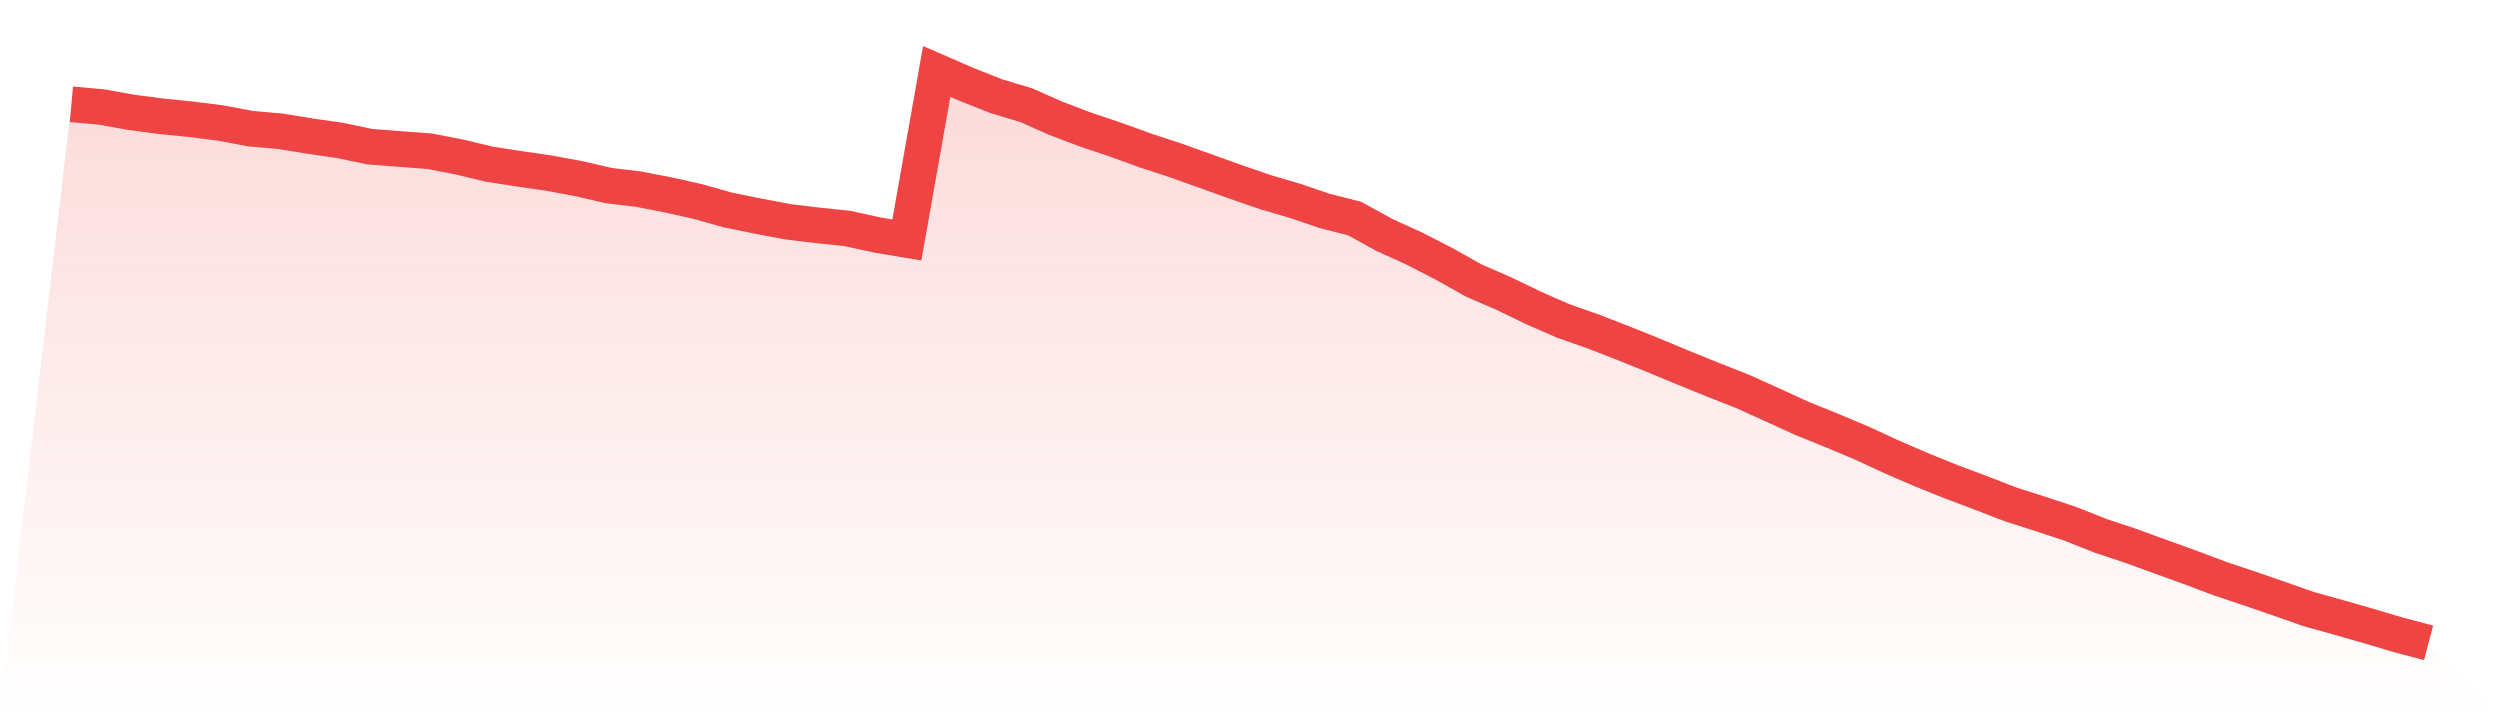
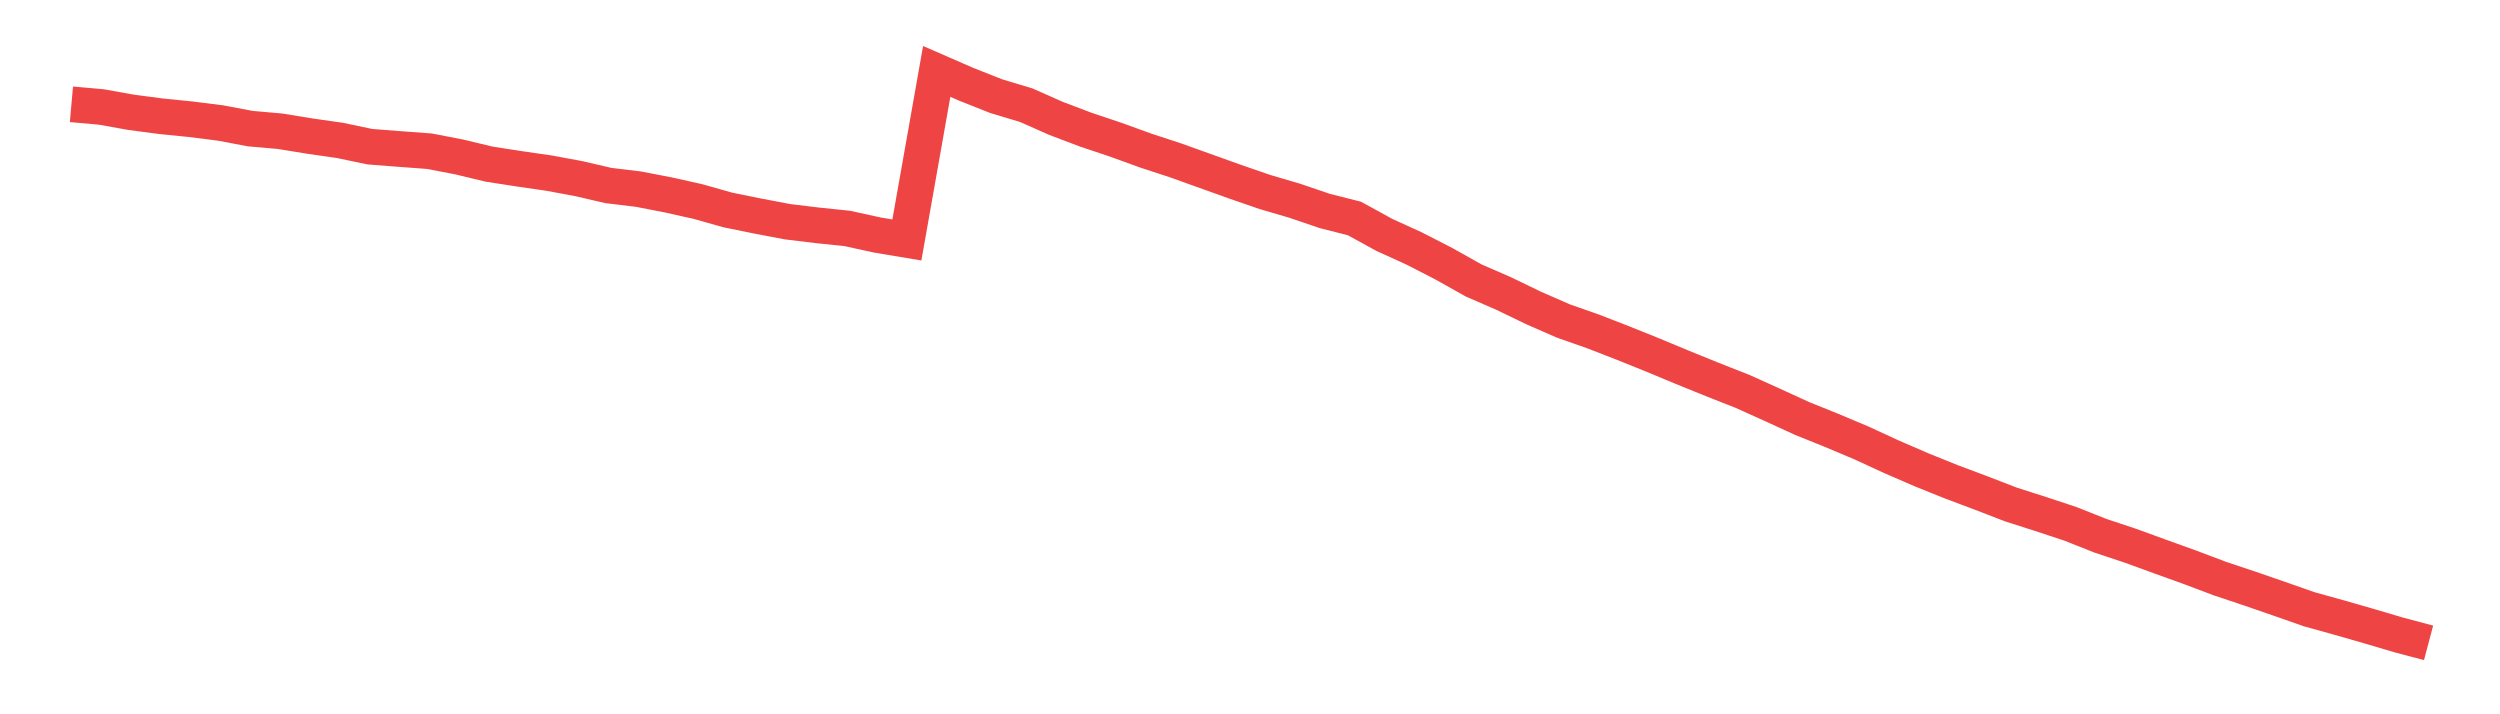
<svg xmlns="http://www.w3.org/2000/svg" viewBox="0 0 140 40">
  <defs>
    <linearGradient id="gradient" x1="0" x2="0" y1="0" y2="1">
      <stop offset="0%" stop-color="#ef4444" stop-opacity="0.2" />
      <stop offset="100%" stop-color="#ef4444" stop-opacity="0" />
    </linearGradient>
  </defs>
-   <path d="M4,5.841 L4,5.841 L5.671,5.99 L7.342,6.29 L9.013,6.51 L10.684,6.678 L12.354,6.889 L14.025,7.204 L15.696,7.351 L17.367,7.624 L19.038,7.863 L20.709,8.215 L22.38,8.344 L24.051,8.468 L25.722,8.791 L27.392,9.192 L29.063,9.451 L30.734,9.693 L32.405,10.002 L34.076,10.39 L35.747,10.591 L37.418,10.914 L39.089,11.287 L40.759,11.759 L42.43,12.098 L44.101,12.416 L45.772,12.619 L47.443,12.792 L49.114,13.158 L50.785,13.438 L52.456,4 L54.127,4.728 L55.797,5.389 L57.468,5.89 L59.139,6.631 L60.81,7.264 L62.481,7.823 L64.152,8.43 L65.823,8.977 L67.494,9.576 L69.165,10.175 L70.835,10.752 L72.506,11.242 L74.177,11.811 L75.848,12.235 L77.519,13.153 L79.19,13.914 L80.861,14.772 L82.532,15.709 L84.203,16.436 L85.873,17.243 L87.544,17.974 L89.215,18.561 L90.886,19.209 L92.557,19.882 L94.228,20.578 L95.899,21.255 L97.57,21.913 L99.24,22.666 L100.911,23.432 L102.582,24.106 L104.253,24.81 L105.924,25.581 L107.595,26.305 L109.266,26.978 L110.937,27.606 L112.608,28.25 L114.278,28.785 L115.949,29.337 L117.62,30.002 L119.291,30.557 L120.962,31.165 L122.633,31.767 L124.304,32.398 L125.975,32.956 L127.646,33.533 L129.316,34.118 L130.987,34.582 L132.658,35.062 L134.329,35.557 L136,36 L140,40 L0,40 z" fill="url(#gradient)" />
  <path d="M4,5.841 L4,5.841 L5.671,5.99 L7.342,6.29 L9.013,6.51 L10.684,6.678 L12.354,6.889 L14.025,7.204 L15.696,7.351 L17.367,7.624 L19.038,7.863 L20.709,8.215 L22.38,8.344 L24.051,8.468 L25.722,8.791 L27.392,9.192 L29.063,9.451 L30.734,9.693 L32.405,10.002 L34.076,10.39 L35.747,10.591 L37.418,10.914 L39.089,11.287 L40.759,11.759 L42.43,12.098 L44.101,12.416 L45.772,12.619 L47.443,12.792 L49.114,13.158 L50.785,13.438 L52.456,4 L54.127,4.728 L55.797,5.389 L57.468,5.89 L59.139,6.631 L60.81,7.264 L62.481,7.823 L64.152,8.43 L65.823,8.977 L67.494,9.576 L69.165,10.175 L70.835,10.752 L72.506,11.242 L74.177,11.811 L75.848,12.235 L77.519,13.153 L79.19,13.914 L80.861,14.772 L82.532,15.709 L84.203,16.436 L85.873,17.243 L87.544,17.974 L89.215,18.561 L90.886,19.209 L92.557,19.882 L94.228,20.578 L95.899,21.255 L97.57,21.913 L99.24,22.666 L100.911,23.432 L102.582,24.106 L104.253,24.81 L105.924,25.581 L107.595,26.305 L109.266,26.978 L110.937,27.606 L112.608,28.25 L114.278,28.785 L115.949,29.337 L117.62,30.002 L119.291,30.557 L120.962,31.165 L122.633,31.767 L124.304,32.398 L125.975,32.956 L127.646,33.533 L129.316,34.118 L130.987,34.582 L132.658,35.062 L134.329,35.557 L136,36" fill="none" stroke="#ef4444" stroke-width="2" />
</svg>